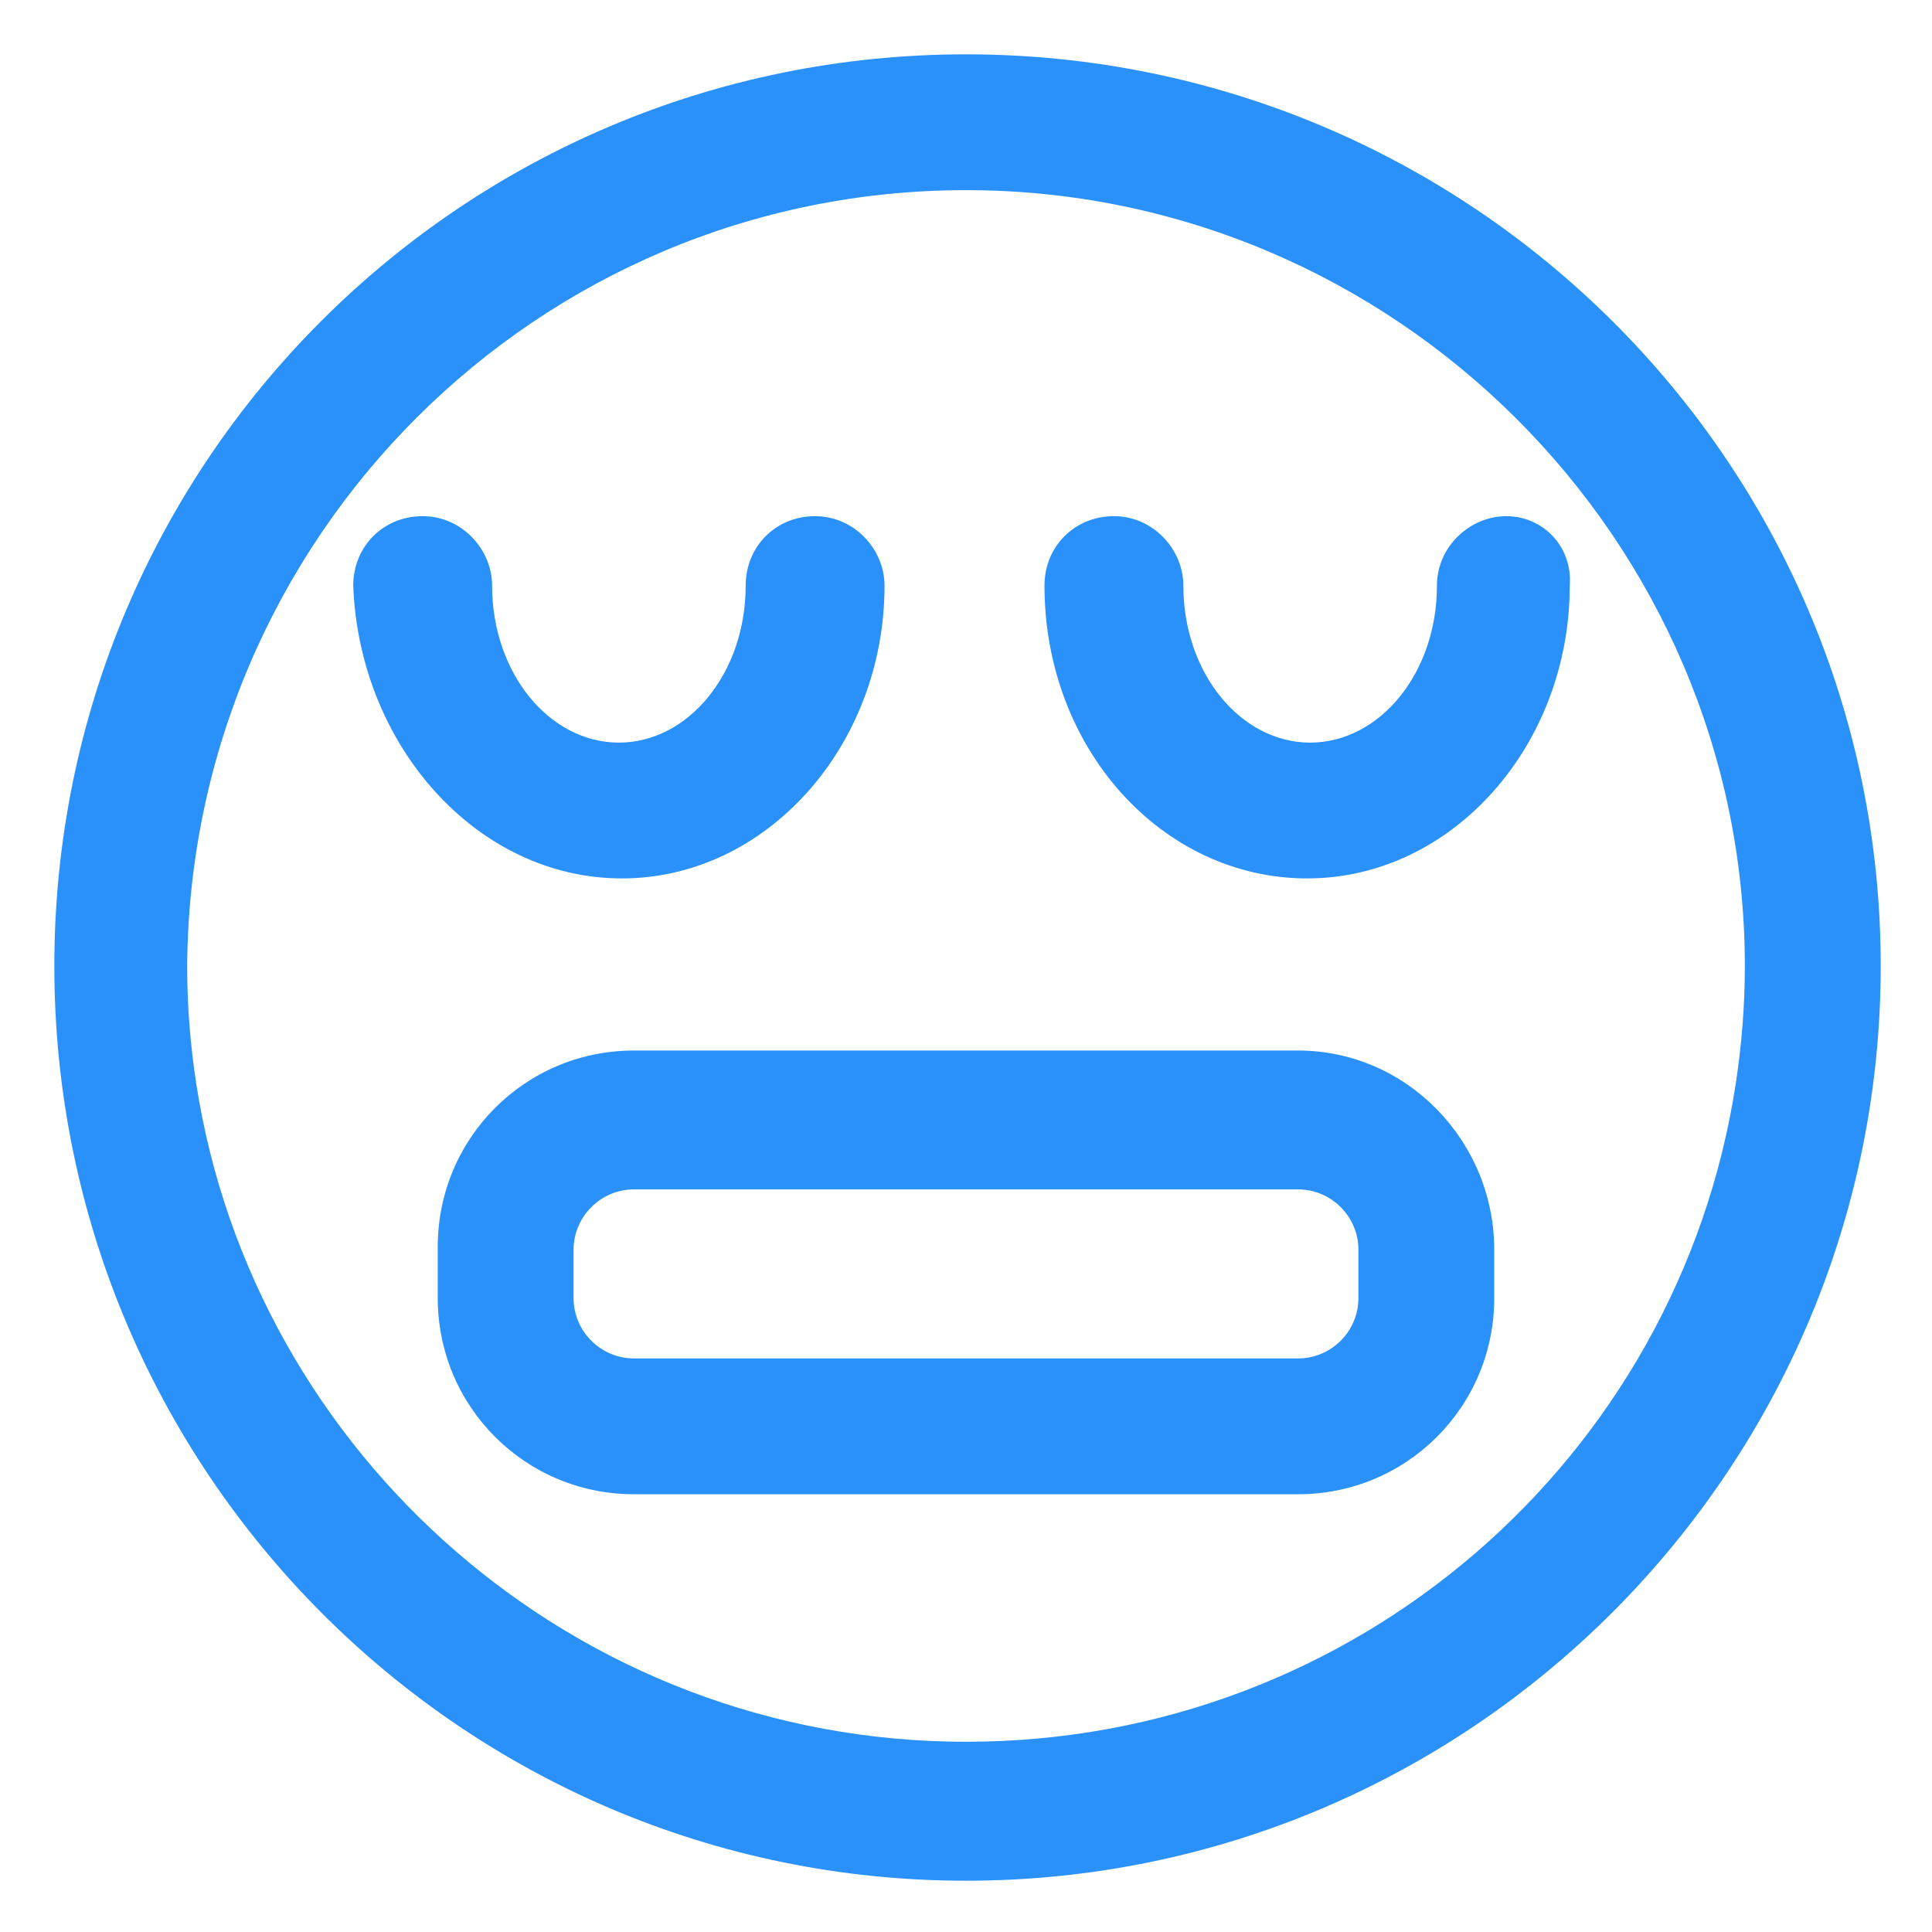
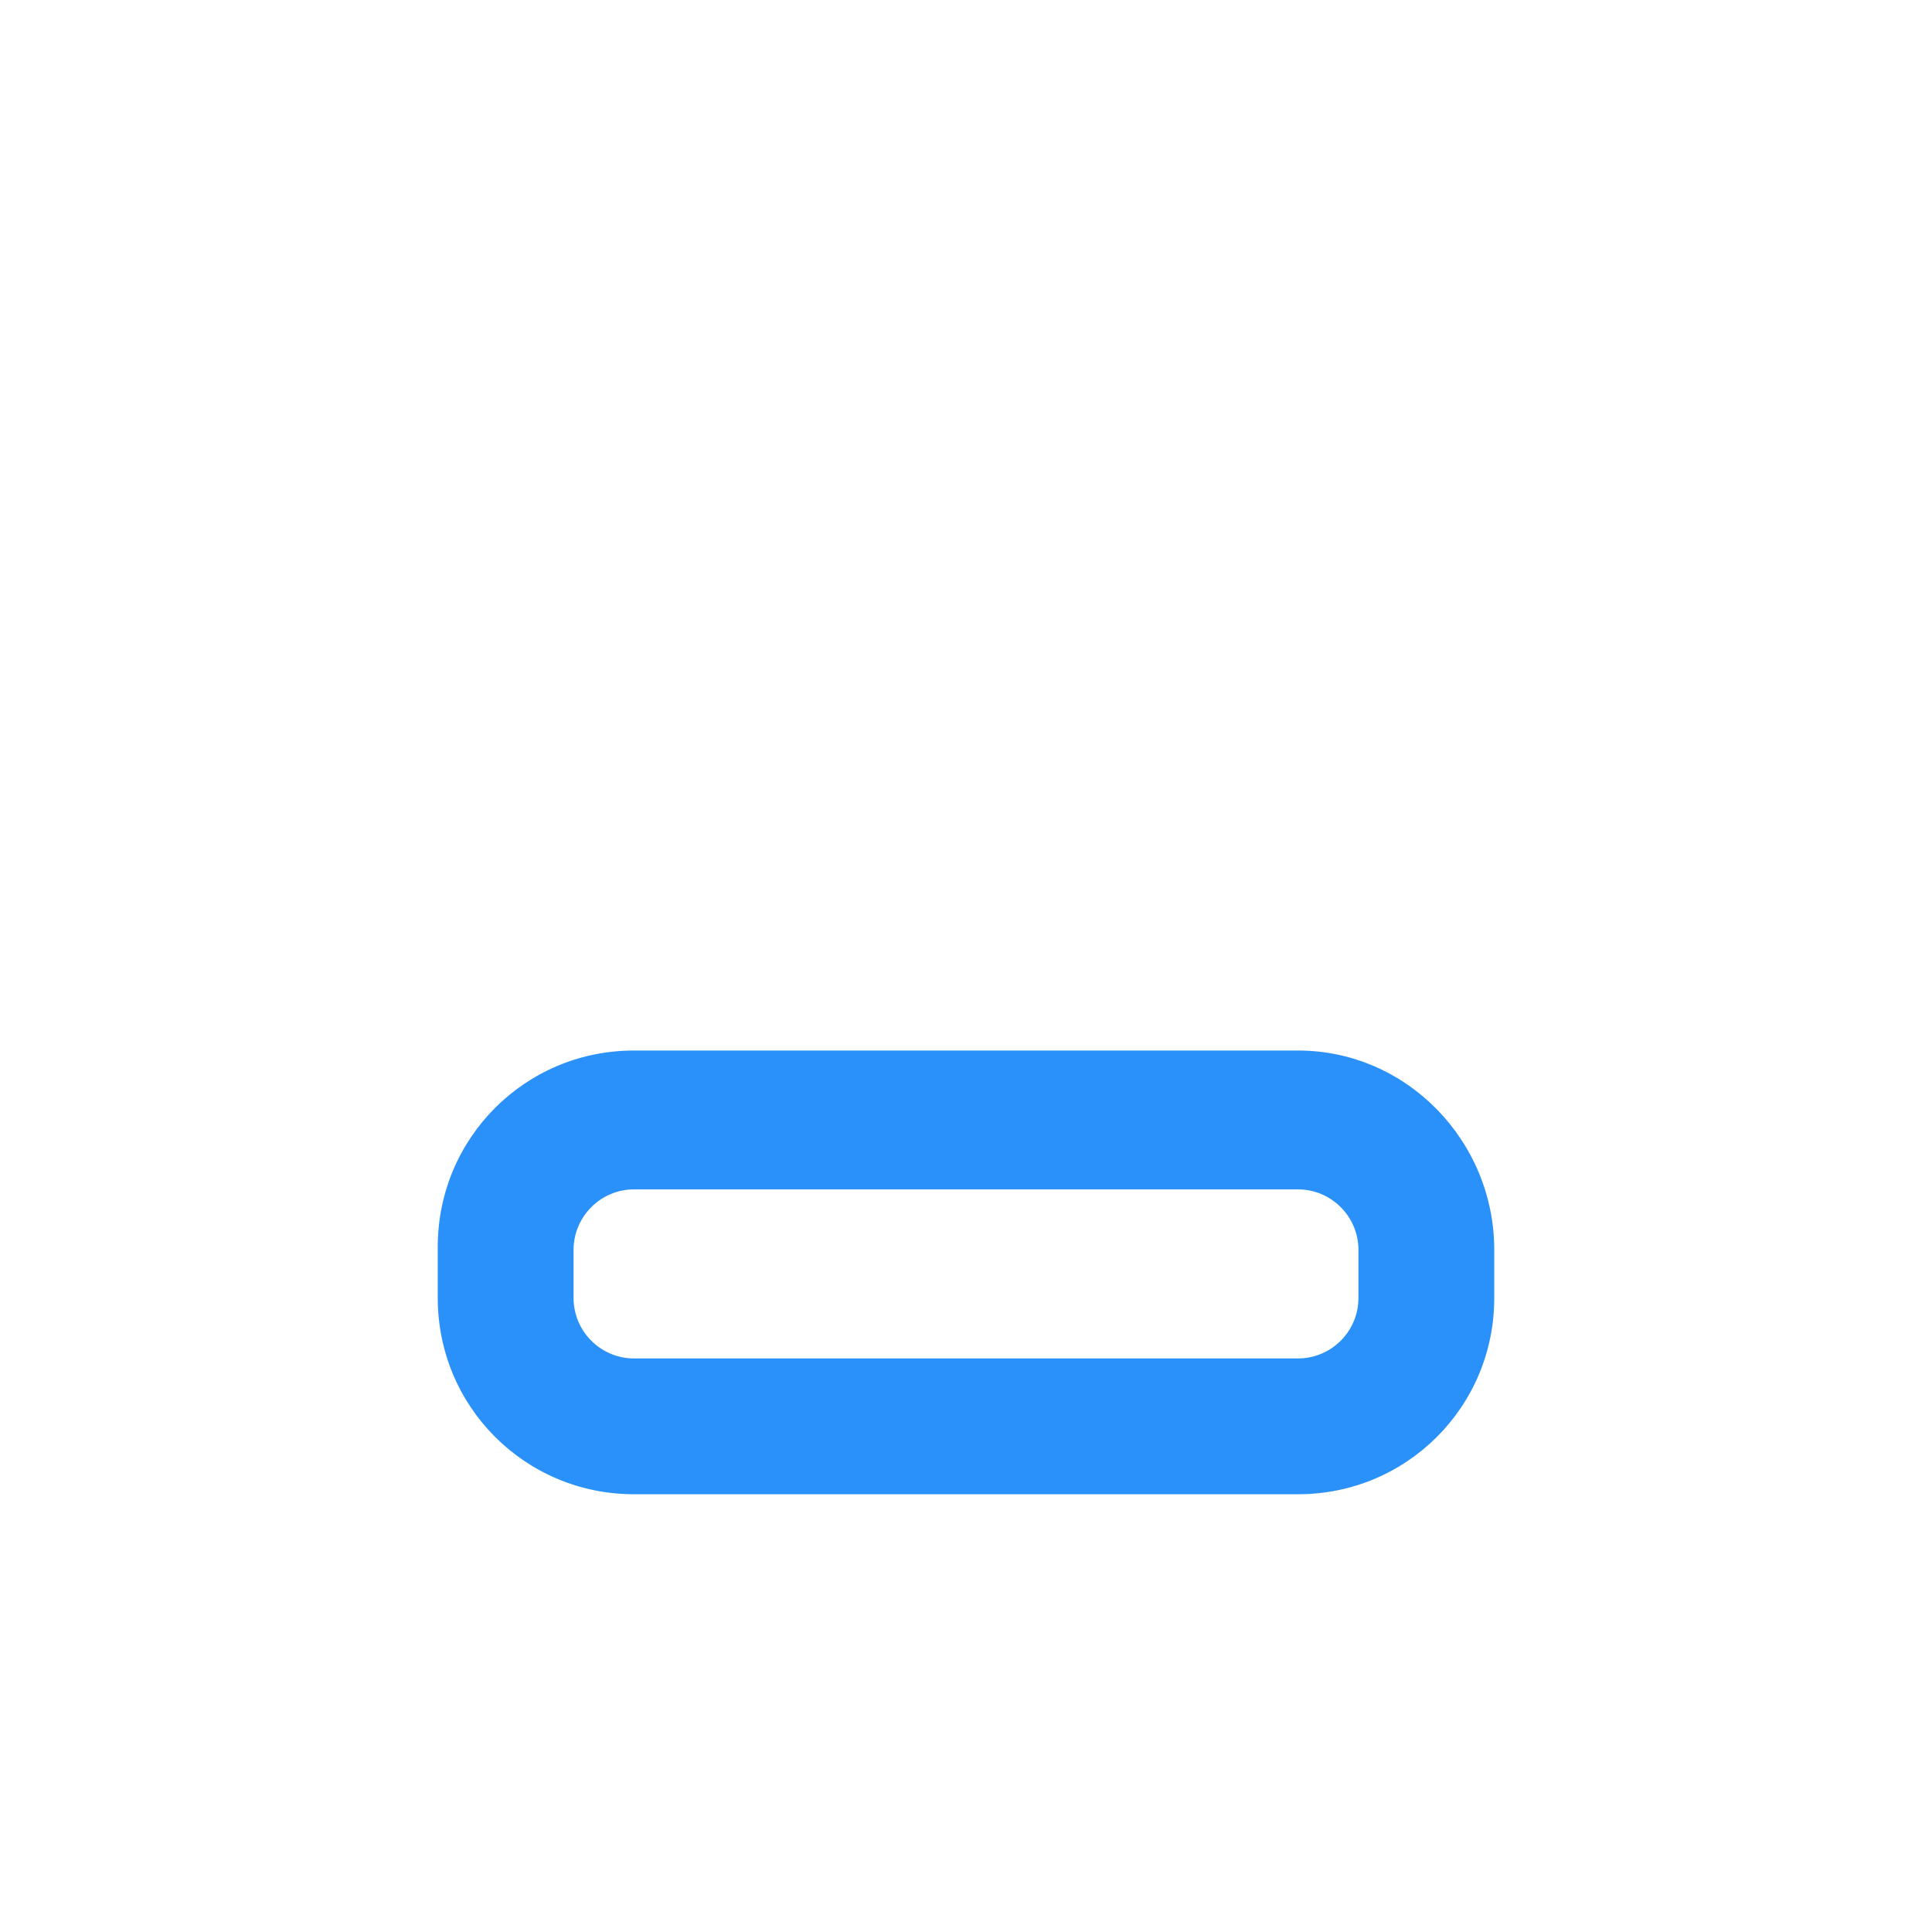
<svg xmlns="http://www.w3.org/2000/svg" width="24" height="24" viewBox="0 0 24 24" fill="none">
  <g clip-path="url(#clip0_501_48810)">
-     <path d="M7.725 10.912C9.525 10.912 10.988 9.262 10.988 7.275C10.988 6.825 10.613 6.412 10.125 6.412C9.638 6.412 9.263 6.787 9.263 7.275C9.263 8.362 8.55 9.225 7.688 9.225C6.825 9.225 6.113 8.362 6.113 7.275C6.113 6.825 5.738 6.412 5.25 6.412C4.763 6.412 4.388 6.787 4.388 7.275C4.463 9.262 5.925 10.912 7.725 10.912Z" fill="#2991F9" />
-     <path d="M18.713 6.412C18.263 6.412 17.85 6.787 17.85 7.275C17.85 8.362 17.138 9.225 16.275 9.225C15.413 9.225 14.7 8.362 14.7 7.275C14.7 6.825 14.325 6.412 13.838 6.412C13.35 6.412 12.975 6.787 12.975 7.275C12.975 9.3 14.438 10.912 16.238 10.912C18.038 10.912 19.5 9.262 19.5 7.275C19.538 6.787 19.163 6.412 18.713 6.412Z" fill="#2991F9" />
-     <path d="M12 0.675C5.738 0.675 0.675 5.737 0.675 12C0.675 18.262 5.738 23.363 12 23.363C18.262 23.363 23.363 18.262 23.363 12C23.363 5.737 18.262 0.675 12 0.675ZM12 21.637C7.163 21.637 3.15 18.075 2.438 13.463C2.363 12.975 2.325 12.488 2.325 12C2.363 6.675 6.675 2.362 12 2.362C17.325 2.362 21.675 6.712 21.675 12C21.675 12.488 21.637 12.975 21.562 13.463C20.85 18.113 16.837 21.637 12 21.637Z" fill="#2991F9" />
    <path d="M16.125 13.05H7.875C6.525 13.05 5.438 14.137 5.438 15.488V16.125C5.438 17.475 6.525 18.562 7.875 18.562H16.125C17.475 18.562 18.562 17.475 18.562 16.125V15.525C18.562 14.175 17.475 13.05 16.125 13.05ZM16.875 16.125C16.875 16.538 16.538 16.875 16.125 16.875H7.875C7.463 16.875 7.125 16.538 7.125 16.125V15.525C7.125 15.113 7.463 14.775 7.875 14.775H16.125C16.538 14.775 16.875 15.113 16.875 15.525V16.125Z" fill="#2991F9" />
  </g>
  <defs>
    <clipPath id="clip0_501_48810">
      <rect width="24" height="24" fill="white" />
    </clipPath>
  </defs>
</svg>